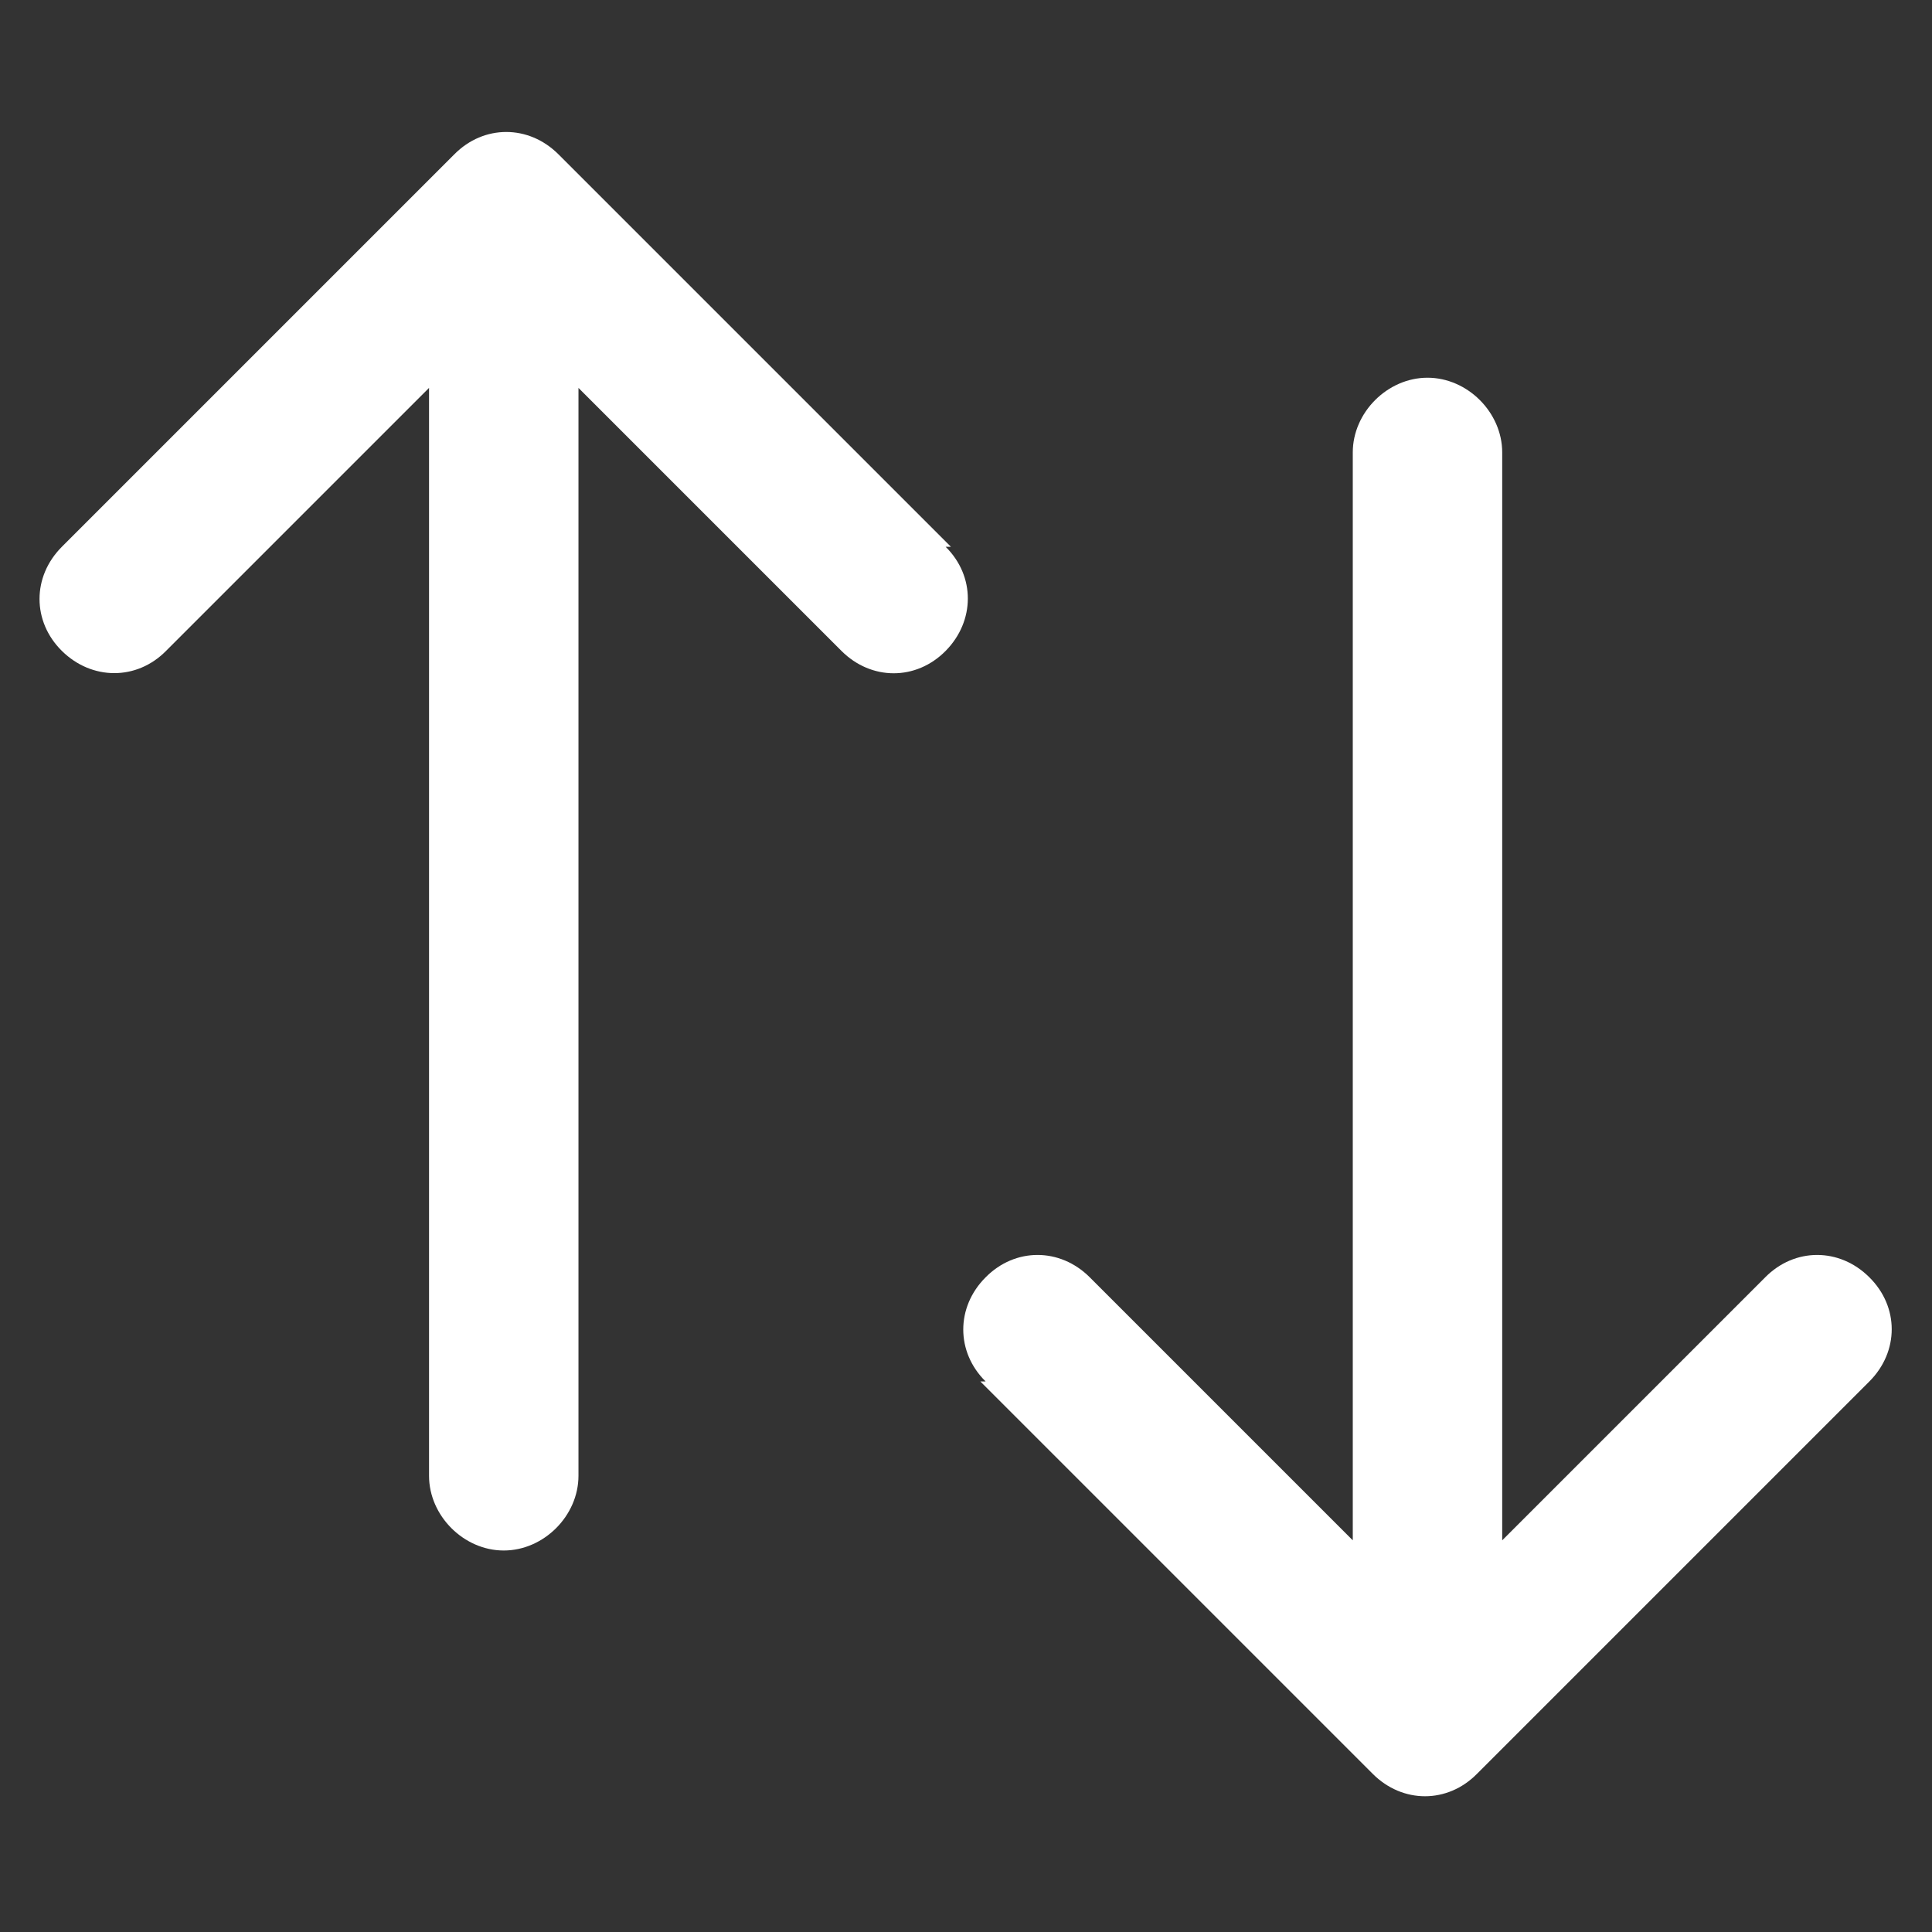
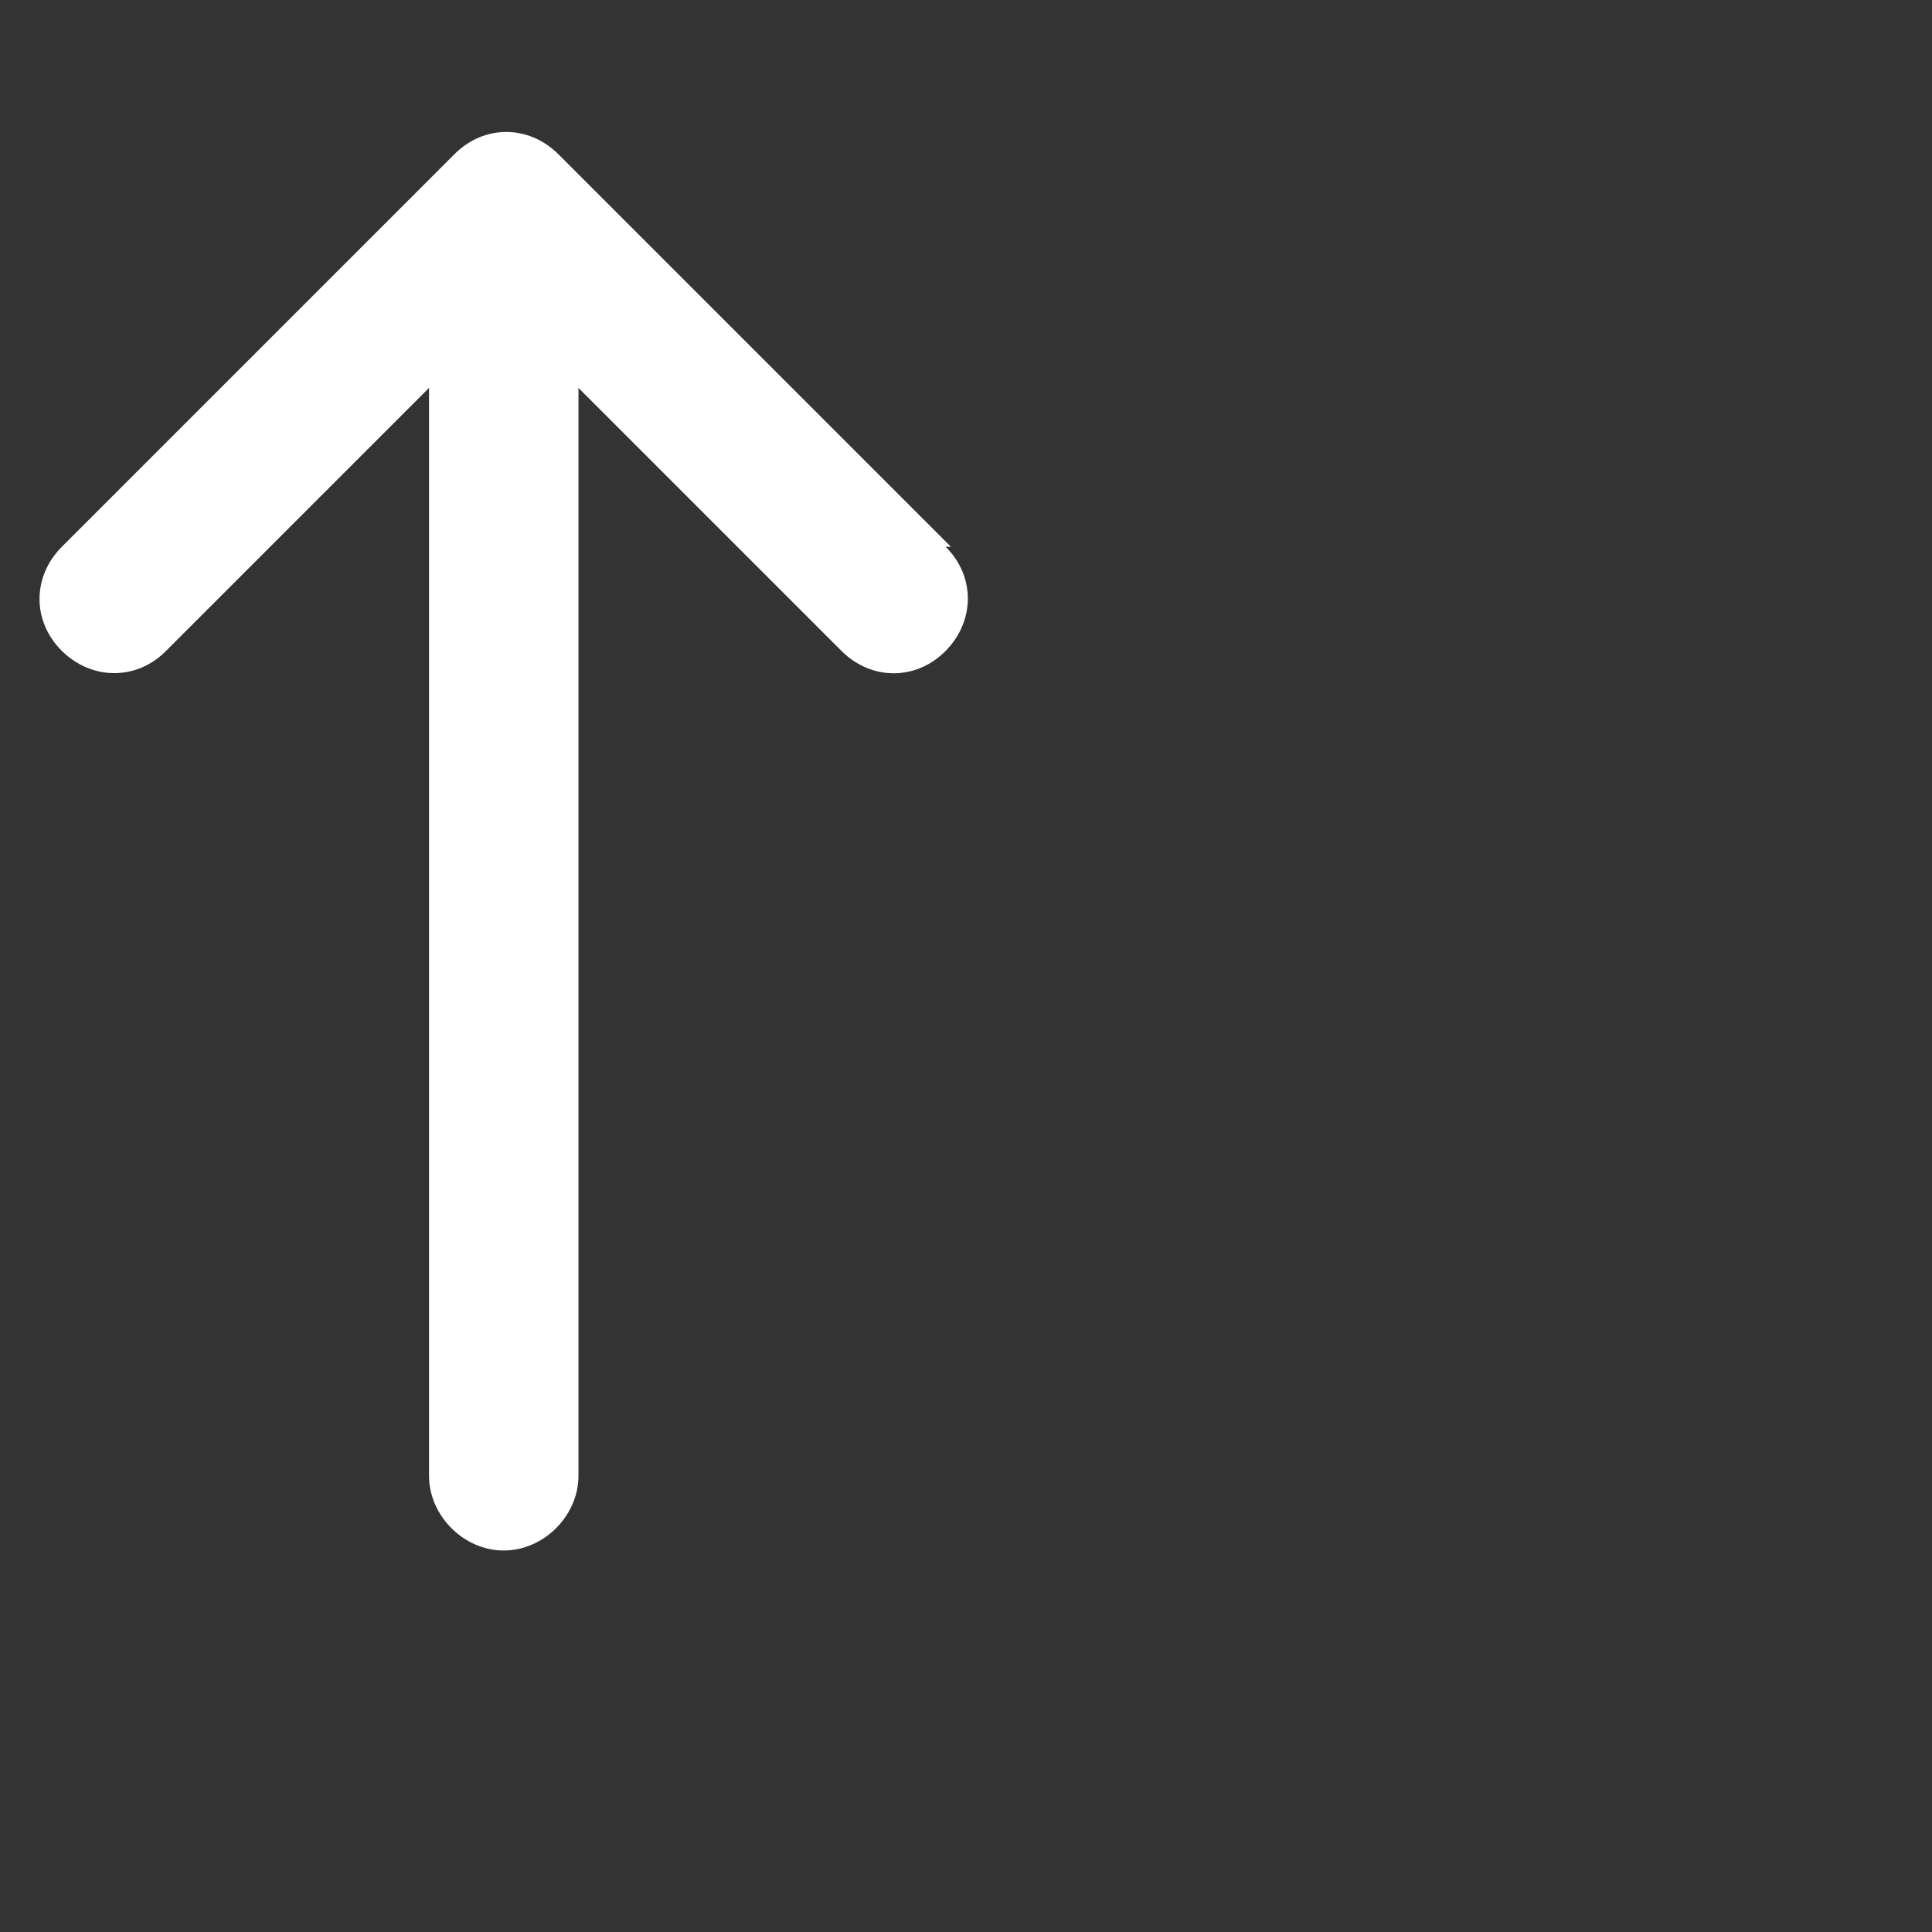
<svg xmlns="http://www.w3.org/2000/svg" version="1.1" viewBox="0 0 512 512">
  <rect x="0" y="0" width="512" height="512" fill="#333333" stroke="none" />
  <defs>
    <style>
      .cls-1 {
        fill: #fff;
      }
    </style>
  </defs>
  <g>
    <g id="Layer_1">
      <g id="Layer_1-2" data-name="Layer_1">
        <g id="Layer_1-2">
          <g id="Layer_1-2-2" data-name="Layer_1-2">
            <path class="cls-1" d="M252,144.9l-104-104c-7.9-7.9-19.8-7.9-27.6,0L16.4,144.9c-7.9,7.9-7.9,19.8,0,27.6s19.8,7.9,27.6,0l69.7-69.7v288.3c0,10.6,9.2,19.8,19.8,19.8h0c10.6,0,19.8-9.2,19.8-19.8V102.8l69.7,69.7c7.9,7.9,19.8,7.9,27.6,0,7.8-7.9,7.9-19.8,0-27.6h1.4Z" />
-             <path class="cls-1" d="M259.8,366.1l104,104c7.9,7.9,19.8,7.9,27.6,0l104-104c7.9-7.9,7.9-19.8,0-27.6-7.9-7.9-19.8-7.9-27.6,0l-69.7,69.7V119.9c0-10.6-9.2-19.8-19.8-19.8h0c-10.6,0-19.8,9.2-19.8,19.8v288.3l-69.7-69.7c-7.9-7.9-19.8-7.9-27.6,0-7.9,7.9-7.9,19.8,0,27.6h-1.4Z" />
          </g>
        </g>
      </g>
    </g>
  </g>
</svg>